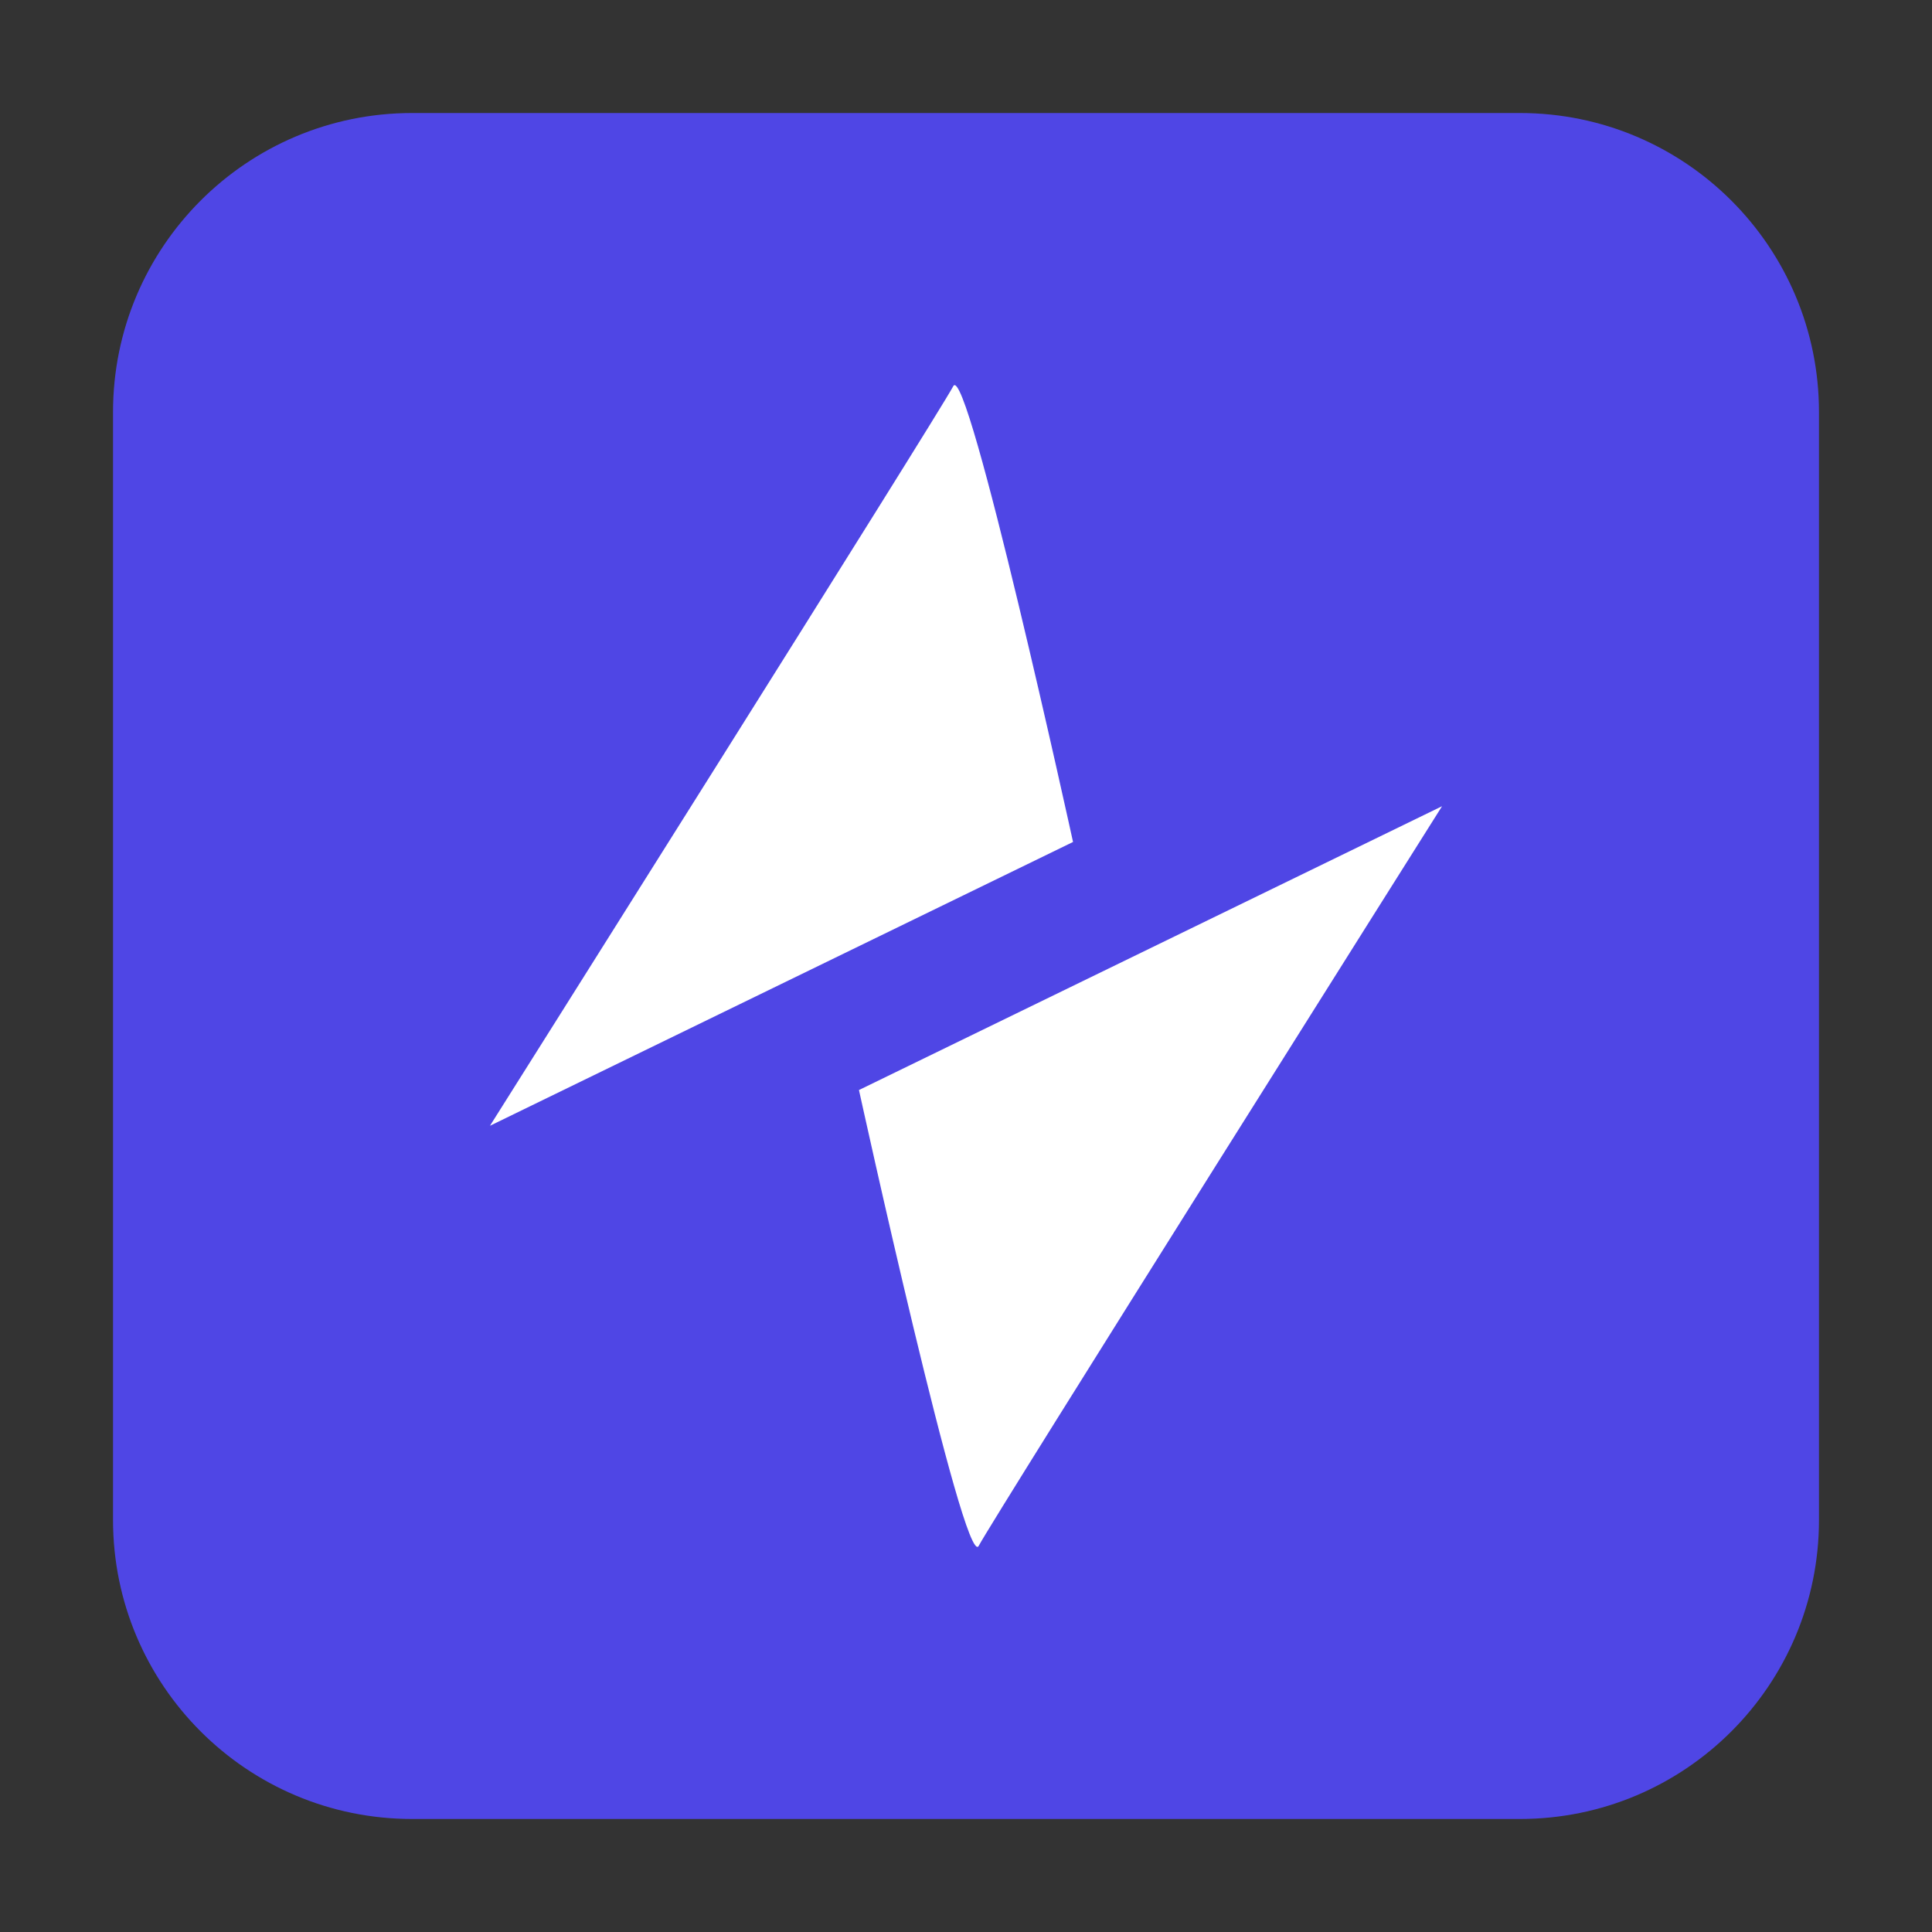
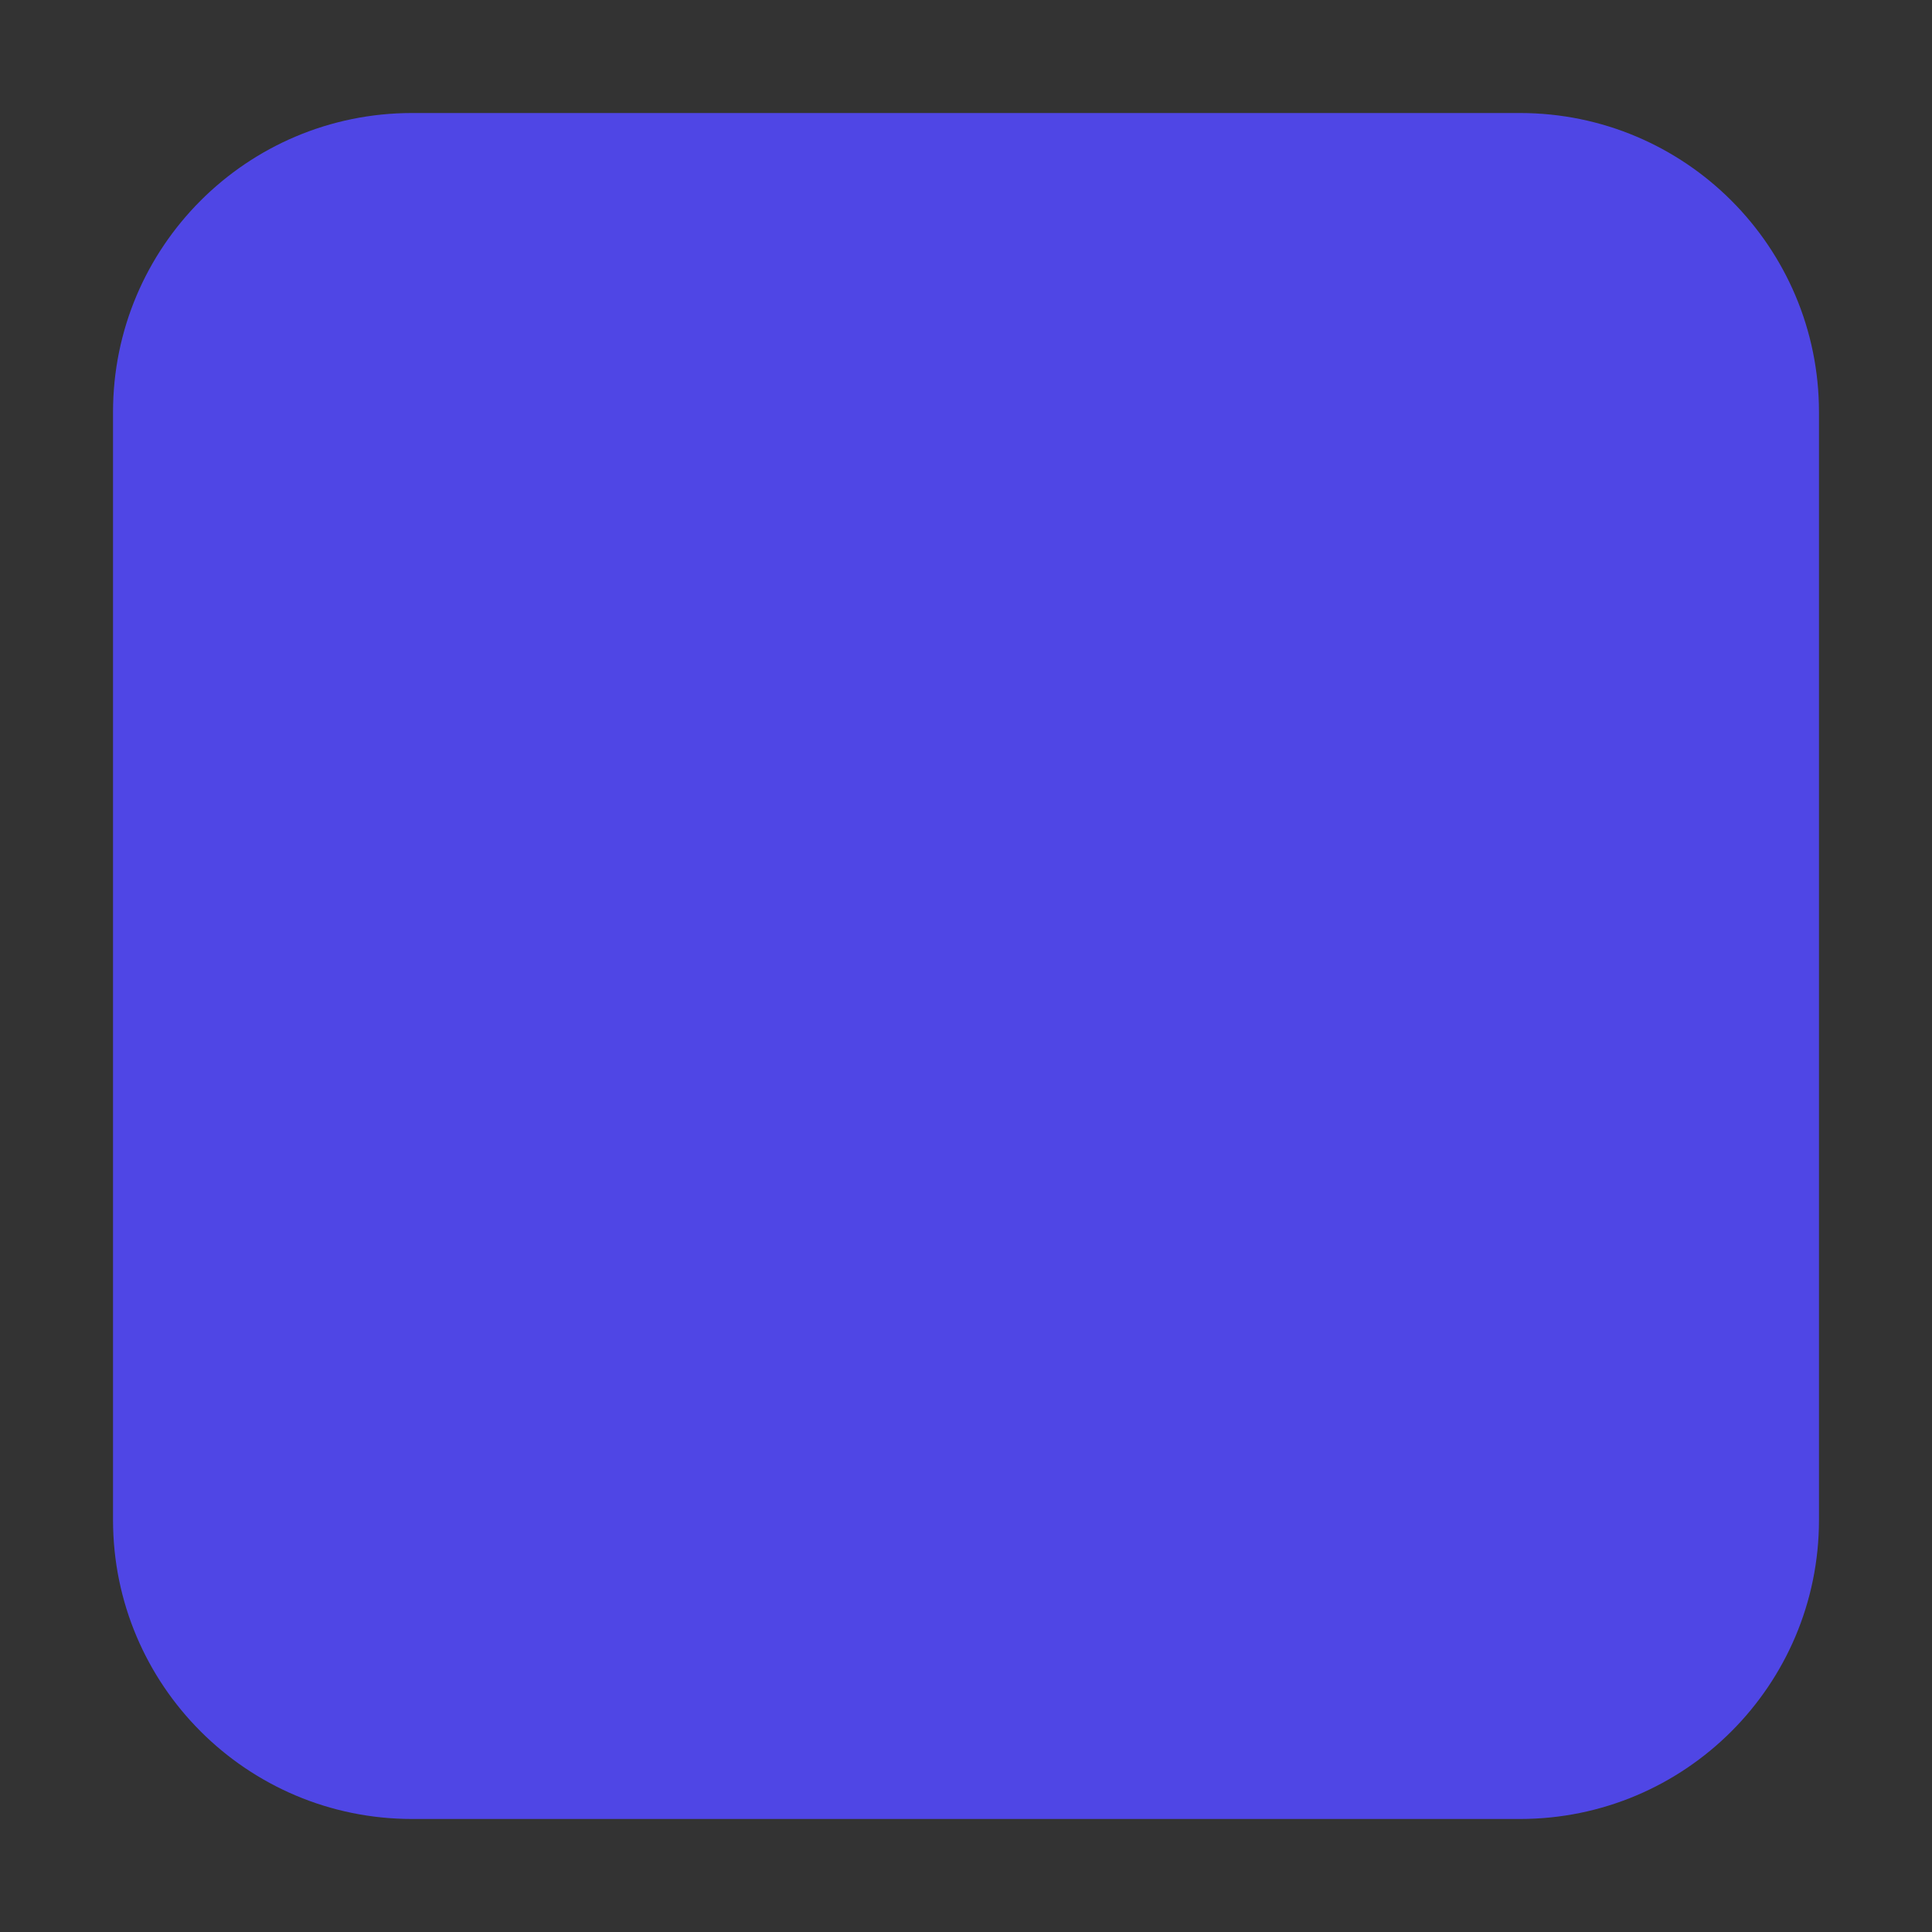
<svg xmlns="http://www.w3.org/2000/svg" version="1.1" id="Layer_1" x="0px" y="0px" viewBox="0 0 1000 1000" style="enable-background:new 0 0 1000 1000;" xml:space="preserve">
  <rect x="0" y="0" width="1000" height="1000" fill="#333333" stroke="none" />
  <style type="text/css">
	.st0{fill:#4F46E5;}
	.st1{fill:#FFFFFF;}
</style>
  <path class="st0" d="M786.7,941.5H213.3c-85.5,0-154.8-69.3-154.8-154.8V213.3c0-85.5,69.3-154.8,154.8-154.8h573.4  c85.5,0,154.8,69.3,154.8,154.8v573.4C941.5,872.2,872.2,941.5,786.7,941.5z" />
-   <path class="st1" d="M253.6,582.7l301.8-146.9c0,0-54.7-249.8-62-235.9C486.1,213.9,253.6,582.7,253.6,582.7z" />
-   <path class="st1" d="M746.4,417.3L444.6,564.2c0,0,54.7,249.8,62,235.9C513.9,786.1,746.4,417.3,746.4,417.3z" />
</svg>